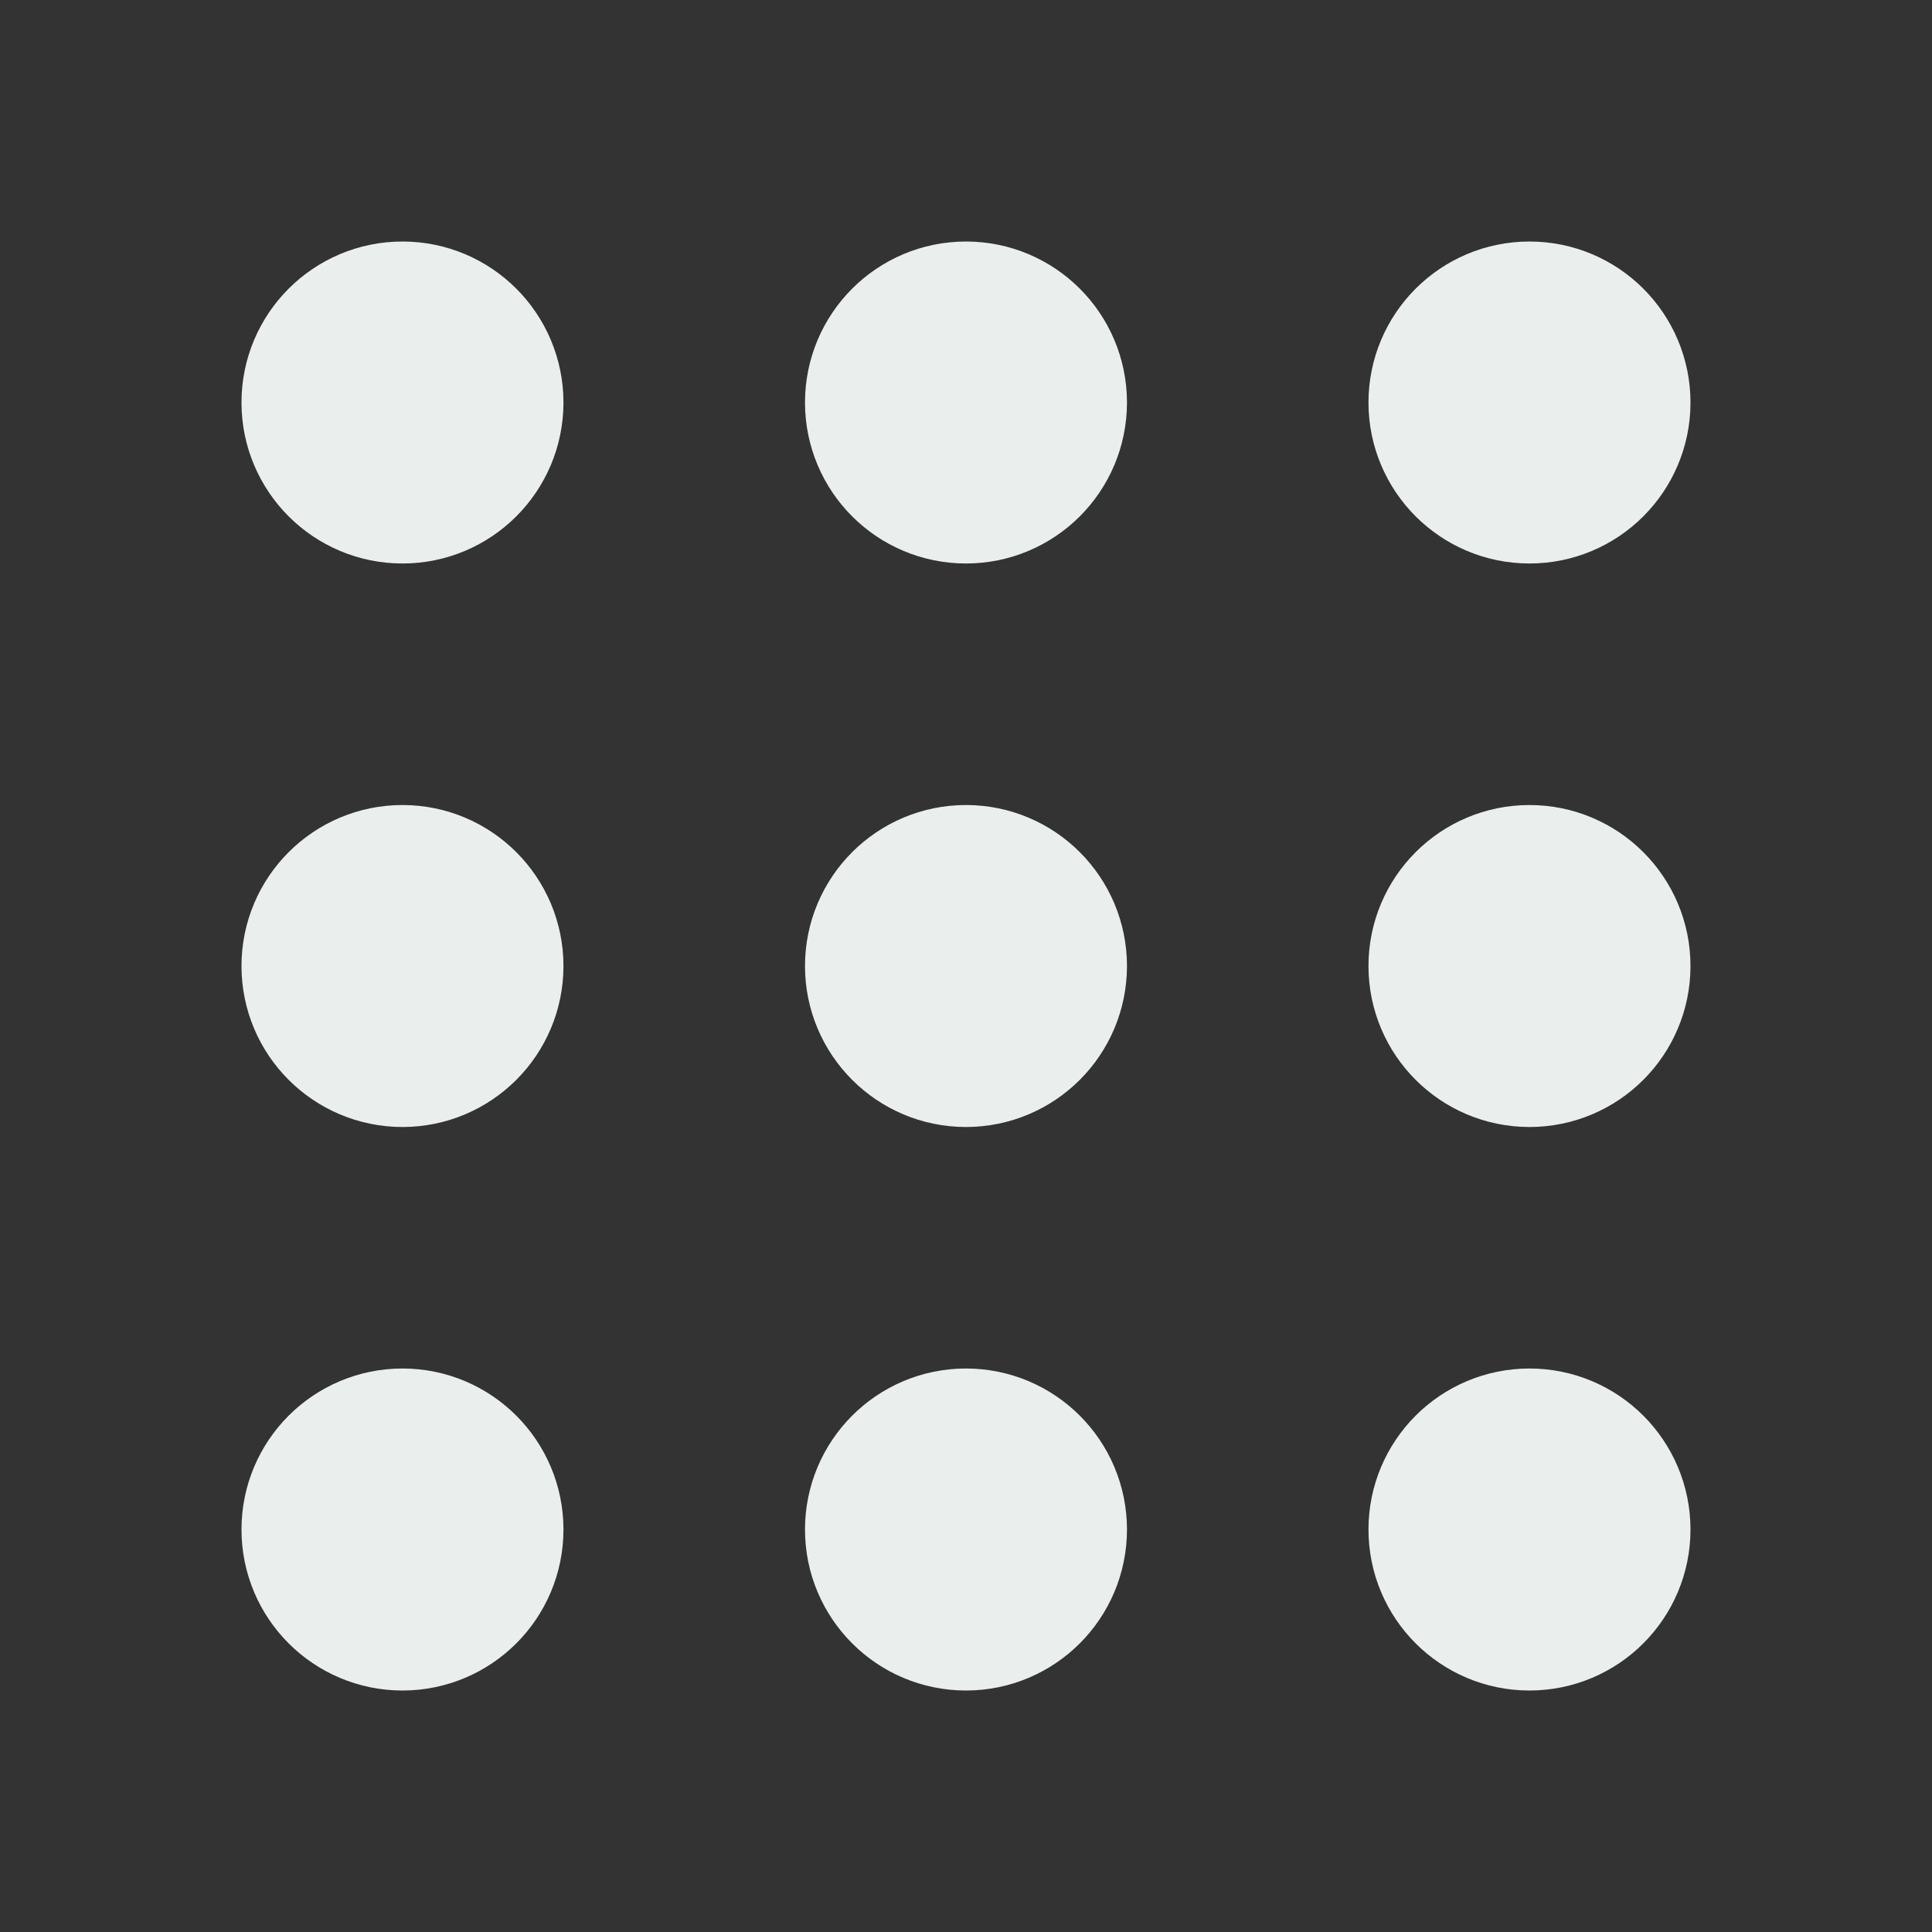
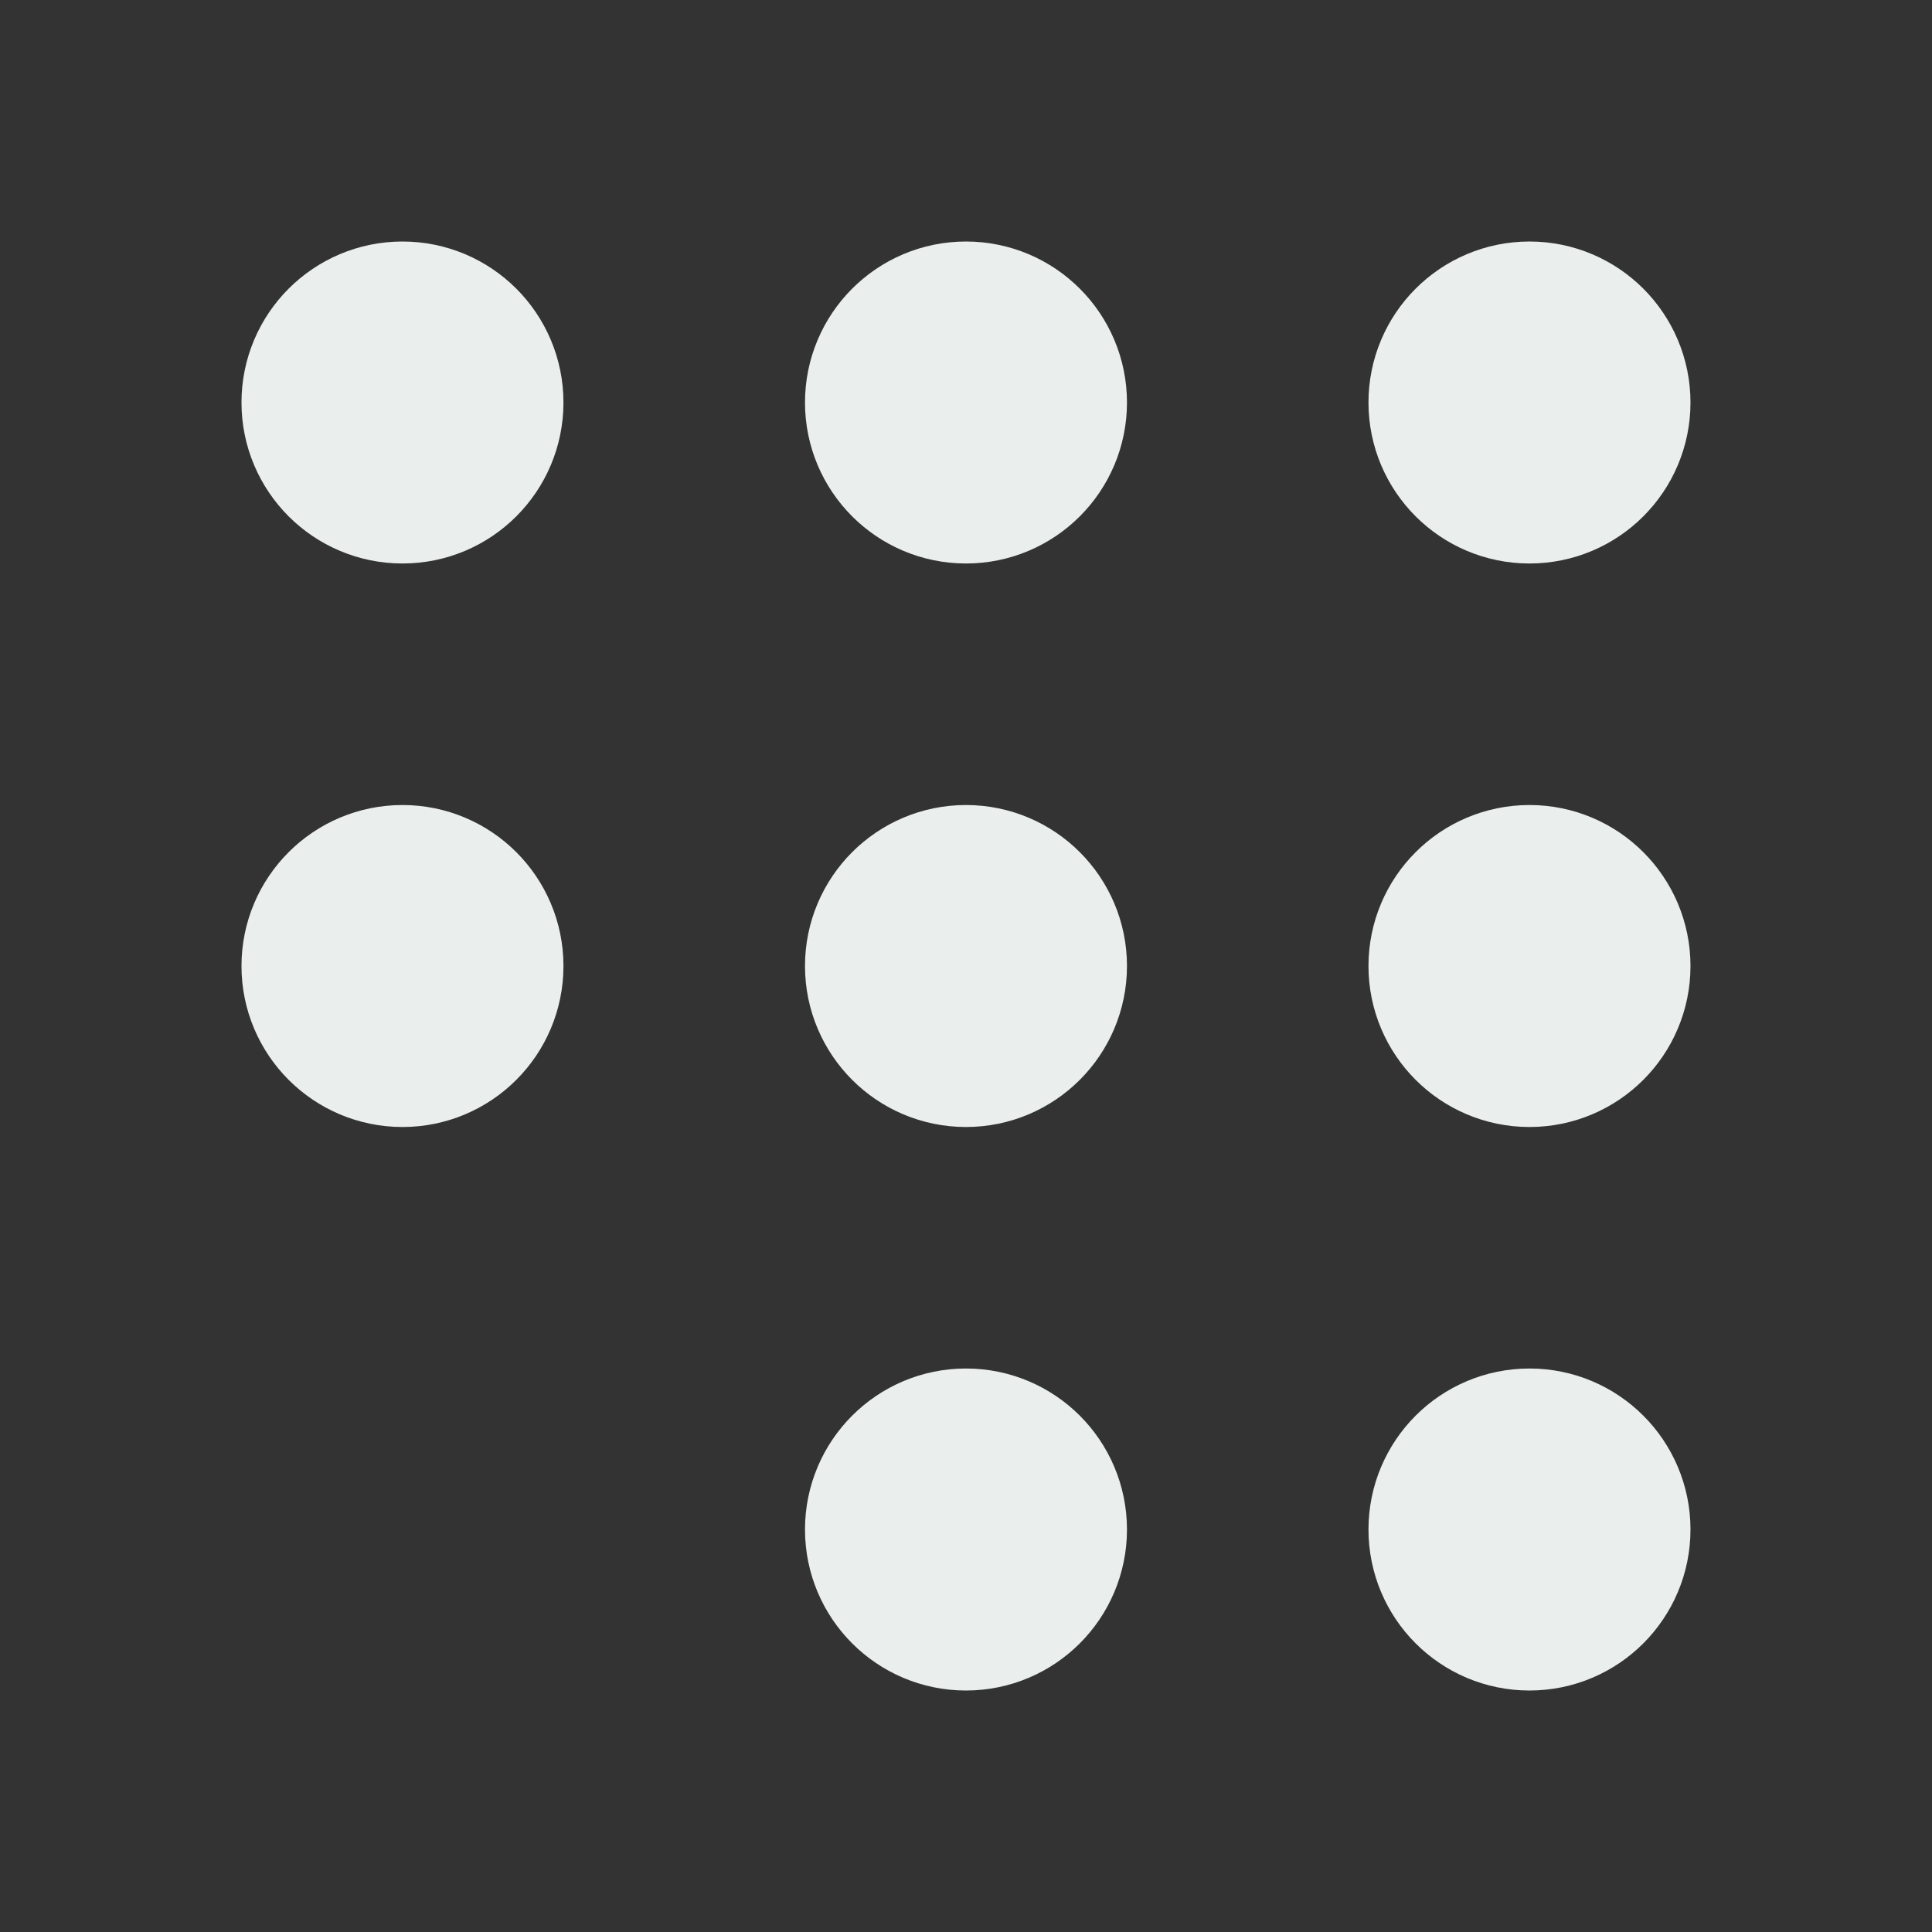
<svg xmlns="http://www.w3.org/2000/svg" width="64" height="64" viewBox="0 0 64 64" fill="none">
  <rect x="0" y="0" width="64" height="64" fill="#333333" stroke="none" />
  <path d="M31.999 16C33.472 16 34.666 14.806 34.666 13.334C34.666 11.861 33.472 10.667 31.999 10.667C30.527 10.667 29.333 11.861 29.333 13.334C29.333 14.806 30.527 16 31.999 16Z" stroke="#EAEFED" stroke-width="5.333" stroke-linecap="round" stroke-linejoin="round" />
  <path d="M50.666 16C52.139 16 53.333 14.806 53.333 13.334C53.333 11.861 52.139 10.667 50.666 10.667C49.193 10.667 47.999 11.861 47.999 13.334C47.999 14.806 49.193 16 50.666 16Z" stroke="#EAEFED" stroke-width="5.333" stroke-linecap="round" stroke-linejoin="round" />
  <path d="M13.333 16C14.805 16 15.999 14.806 15.999 13.334C15.999 11.861 14.805 10.667 13.333 10.667C11.86 10.667 10.666 11.861 10.666 13.334C10.666 14.806 11.86 16 13.333 16Z" stroke="#EAEFED" stroke-width="5.333" stroke-linecap="round" stroke-linejoin="round" />
  <path d="M31.999 34.667C33.472 34.667 34.666 33.473 34.666 32C34.666 30.528 33.472 29.334 31.999 29.334C30.527 29.334 29.333 30.528 29.333 32C29.333 33.473 30.527 34.667 31.999 34.667Z" stroke="#EAEFED" stroke-width="5.333" stroke-linecap="round" stroke-linejoin="round" />
  <path d="M50.666 34.667C52.139 34.667 53.333 33.473 53.333 32C53.333 30.528 52.139 29.334 50.666 29.334C49.193 29.334 47.999 30.528 47.999 32C47.999 33.473 49.193 34.667 50.666 34.667Z" stroke="#EAEFED" stroke-width="5.333" stroke-linecap="round" stroke-linejoin="round" />
  <path d="M13.333 34.667C14.805 34.667 15.999 33.473 15.999 32C15.999 30.528 14.805 29.334 13.333 29.334C11.86 29.334 10.666 30.528 10.666 32C10.666 33.473 11.86 34.667 13.333 34.667Z" stroke="#EAEFED" stroke-width="5.333" stroke-linecap="round" stroke-linejoin="round" />
  <path d="M31.999 53.334C33.472 53.334 34.666 52.14 34.666 50.667C34.666 49.194 33.472 48 31.999 48C30.527 48 29.333 49.194 29.333 50.667C29.333 52.14 30.527 53.334 31.999 53.334Z" stroke="#EAEFED" stroke-width="5.333" stroke-linecap="round" stroke-linejoin="round" />
  <path d="M50.666 53.334C52.139 53.334 53.333 52.14 53.333 50.667C53.333 49.194 52.139 48 50.666 48C49.193 48 47.999 49.194 47.999 50.667C47.999 52.14 49.193 53.334 50.666 53.334Z" stroke="#EAEFED" stroke-width="5.333" stroke-linecap="round" stroke-linejoin="round" />
-   <path d="M13.333 53.334C14.805 53.334 15.999 52.14 15.999 50.667C15.999 49.194 14.805 48 13.333 48C11.86 48 10.666 49.194 10.666 50.667C10.666 52.14 11.86 53.334 13.333 53.334Z" stroke="#EAEFED" stroke-width="5.333" stroke-linecap="round" stroke-linejoin="round" />
</svg>